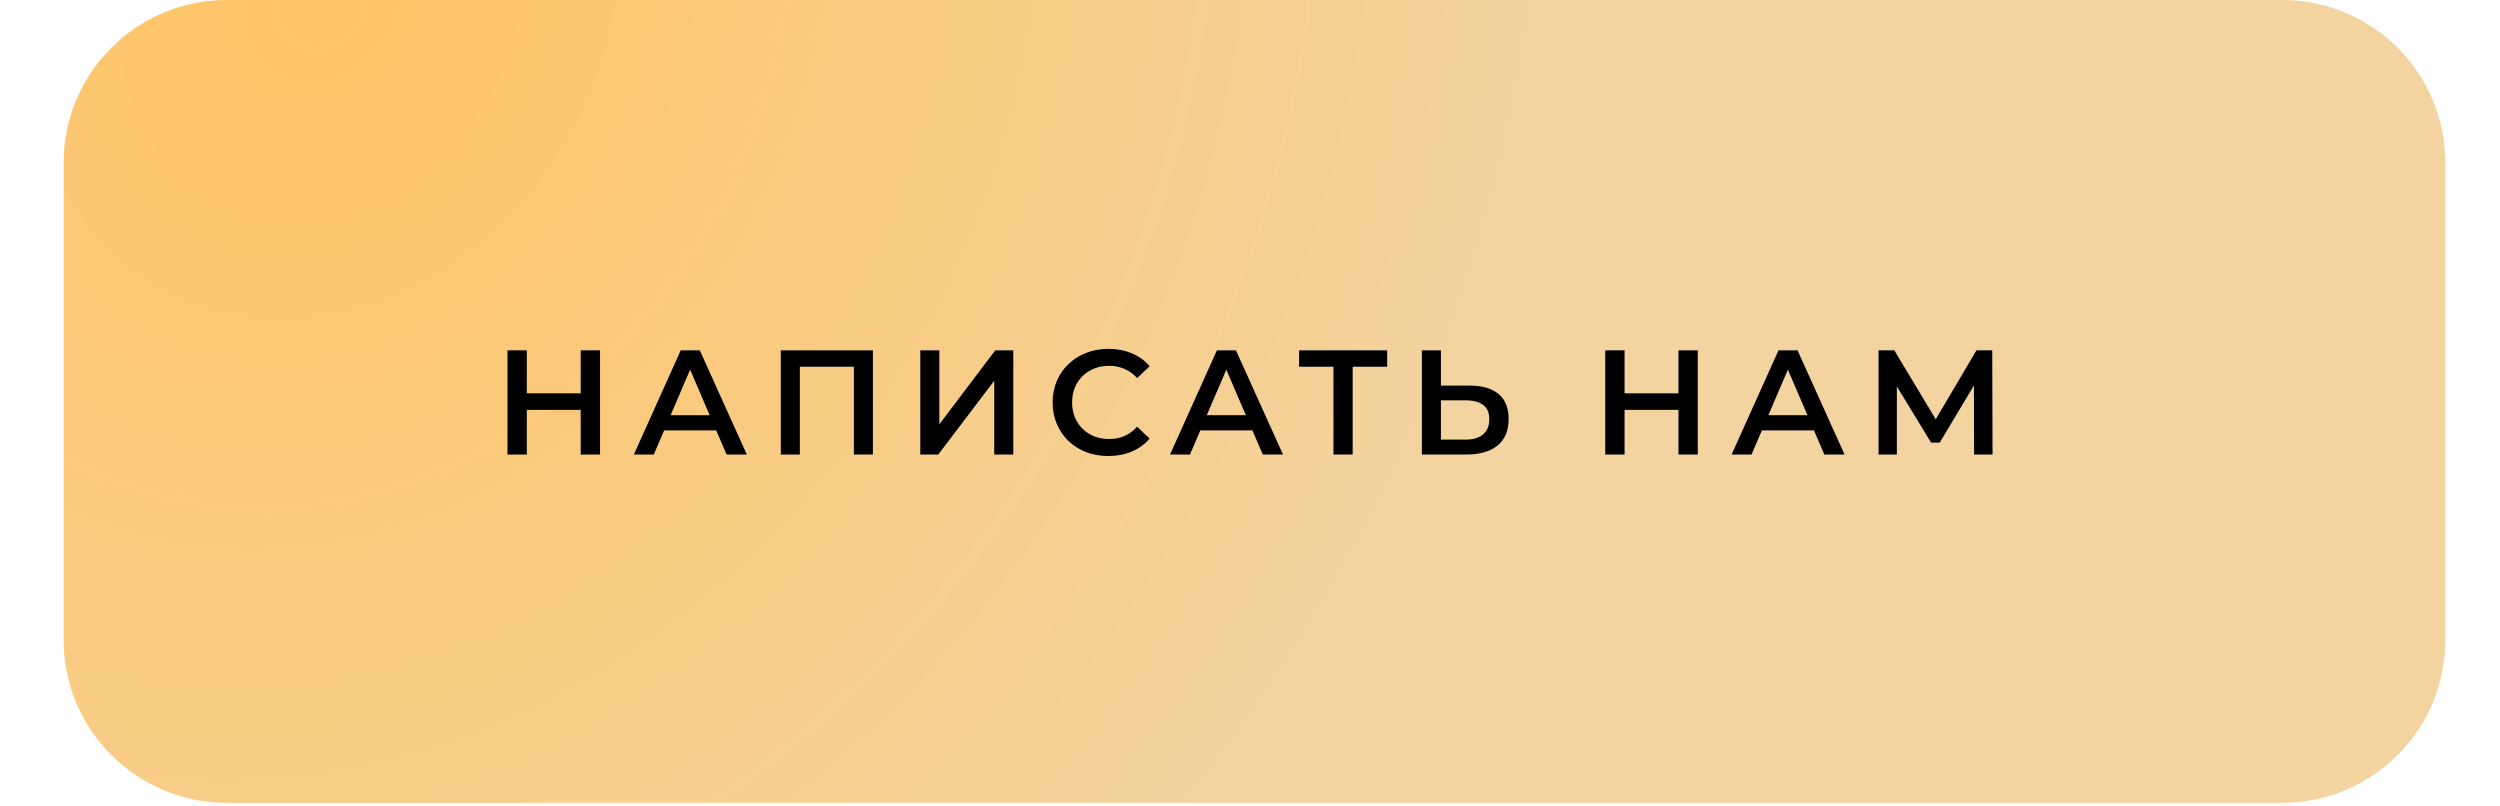
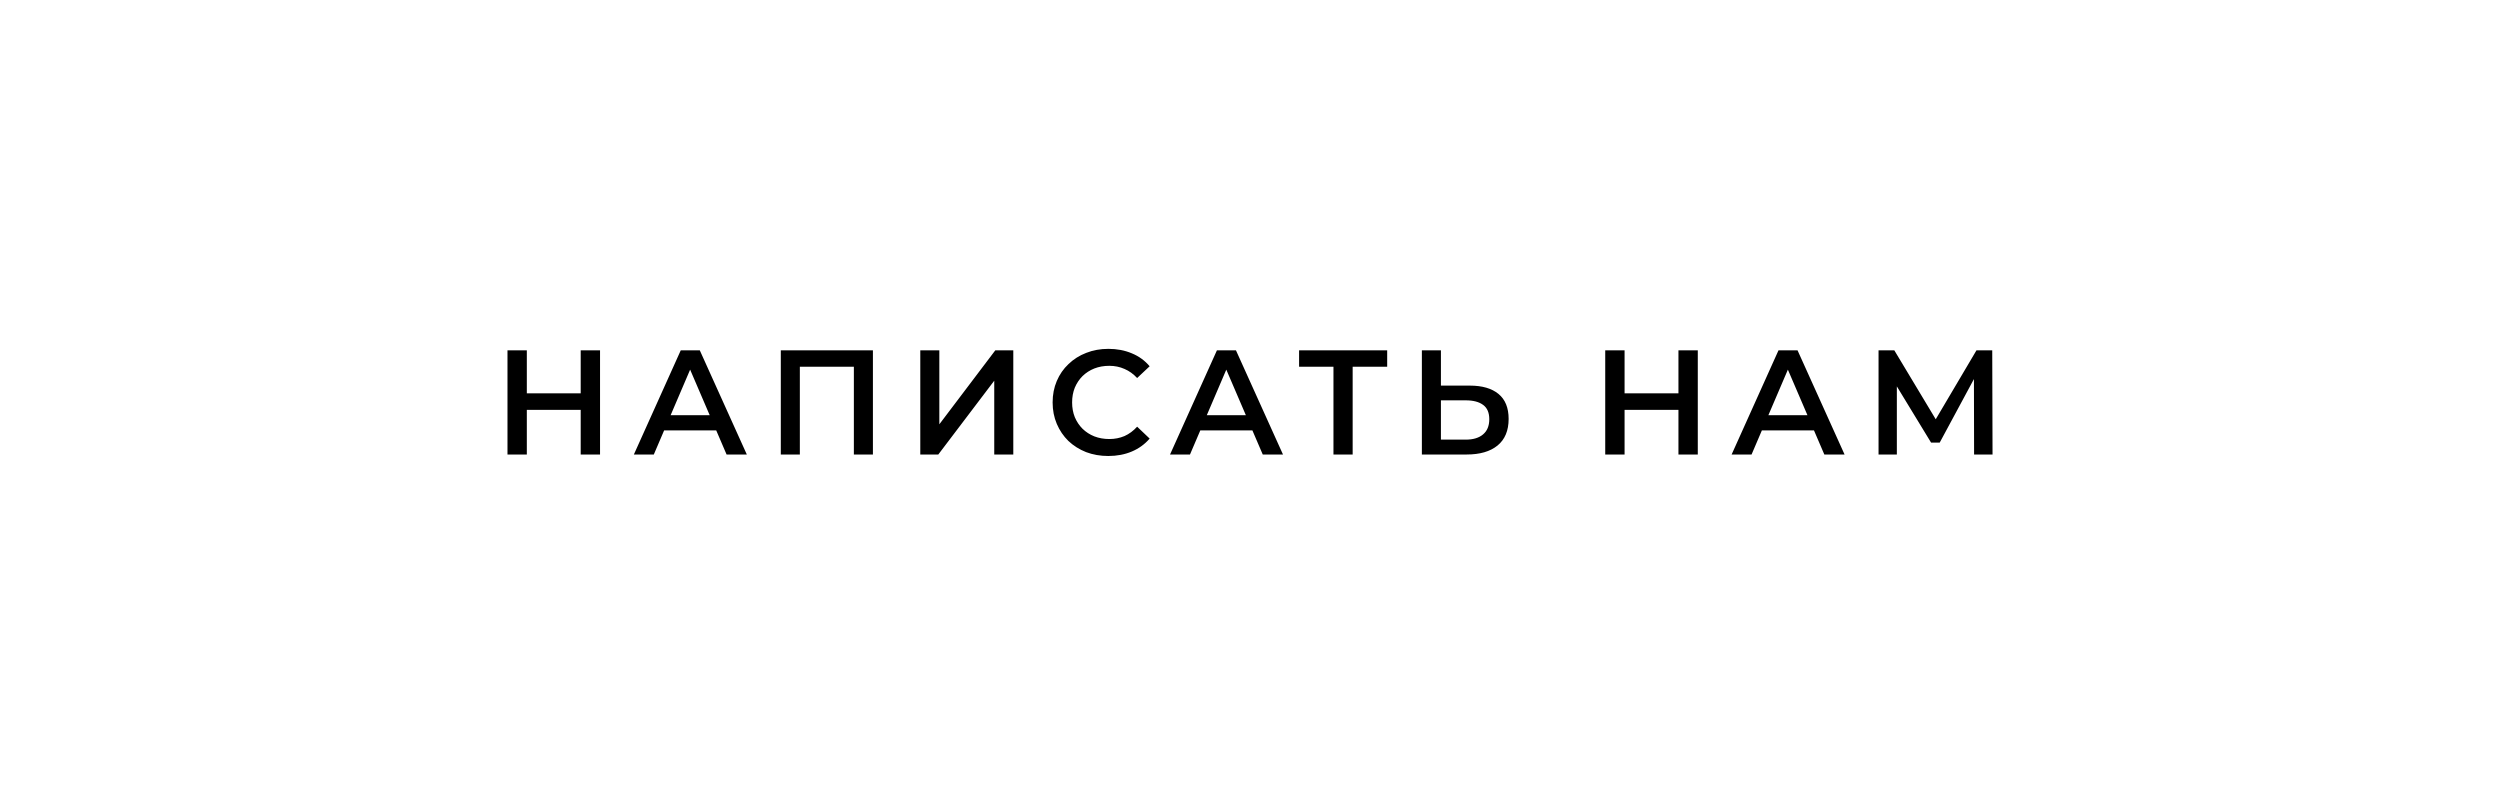
<svg xmlns="http://www.w3.org/2000/svg" width="434" height="140" viewBox="0 0 434 140" fill="none">
-   <path d="M11.043 28.299C11.043 12.67 23.713 0 39.343 0H396.209C411.838 0 424.508 12.67 424.508 28.299V70.533V111.068C424.508 126.697 411.838 139.367 396.209 139.367H39.343C23.713 139.367 11.043 126.697 11.043 111.068L11.043 70.533L11.043 28.299Z" fill="url(#paint0_radial_33_90)" />
-   <path d="M100.809 60.819H104.167V78.902H100.809V60.819ZM91.457 78.902H88.099V60.819H91.457V78.902ZM101.067 71.152H91.173V68.285H101.067V71.152ZM110.04 78.902L118.178 60.819H121.484L129.648 78.902H126.134L119.134 62.602H120.477L113.502 78.902H110.04ZM113.786 74.717L114.69 72.082H124.455L125.359 74.717H113.786ZM135.547 78.902V60.819H151.538V78.902H148.231V62.834L149.006 63.661H138.078L138.853 62.834V78.902H135.547ZM159.762 78.902V60.819H163.069V73.658L172.782 60.819H175.908V78.902H172.602V66.089L162.888 78.902H159.762ZM192.397 79.161C191.019 79.161 189.736 78.937 188.548 78.489C187.377 78.024 186.352 77.378 185.473 76.552C184.612 75.708 183.941 74.717 183.458 73.581C182.976 72.444 182.735 71.204 182.735 69.861C182.735 68.517 182.976 67.277 183.458 66.141C183.941 65.004 184.621 64.022 185.499 63.196C186.378 62.352 187.402 61.706 188.573 61.258C189.745 60.793 191.028 60.561 192.423 60.561C193.904 60.561 195.256 60.819 196.478 61.336C197.701 61.835 198.735 62.584 199.578 63.583L197.408 65.624C196.754 64.918 196.022 64.393 195.213 64.048C194.403 63.687 193.525 63.506 192.578 63.506C191.63 63.506 190.761 63.661 189.968 63.971C189.193 64.281 188.513 64.72 187.928 65.288C187.359 65.856 186.912 66.528 186.584 67.303C186.274 68.078 186.119 68.931 186.119 69.861C186.119 70.791 186.274 71.643 186.584 72.418C186.912 73.193 187.359 73.865 187.928 74.433C188.513 75.001 189.193 75.441 189.968 75.751C190.761 76.061 191.63 76.216 192.578 76.216C193.525 76.216 194.403 76.043 195.213 75.699C196.022 75.337 196.754 74.795 197.408 74.072L199.578 76.138C198.735 77.12 197.701 77.869 196.478 78.386C195.256 78.902 193.895 79.161 192.397 79.161ZM203.119 78.902L211.257 60.819H214.563L222.727 78.902H219.213L212.212 62.602H213.556L206.581 78.902H203.119ZM206.865 74.717L207.769 72.082H217.534L218.438 74.717H206.865ZM231.489 78.902V62.834L232.29 63.661H225.521V60.819H240.815V63.661H234.046L234.821 62.834V78.902H231.489ZM255.155 66.942C257.308 66.942 258.97 67.424 260.141 68.388C261.312 69.353 261.898 70.799 261.898 72.728C261.898 74.76 261.252 76.302 259.96 77.352C258.686 78.386 256.903 78.902 254.613 78.902H246.837V60.819H250.144V66.942H255.155ZM254.458 76.319C255.749 76.319 256.748 76.018 257.454 75.415C258.178 74.812 258.539 73.934 258.539 72.78C258.539 71.643 258.186 70.817 257.48 70.3C256.774 69.766 255.767 69.499 254.458 69.499H250.144V76.319H254.458ZM291.378 60.819H294.736V78.902H291.378V60.819ZM282.026 78.902H278.668V60.819H282.026V78.902ZM291.636 71.152H281.742V68.285H291.636V71.152ZM300.61 78.902L308.747 60.819H312.054L320.217 78.902H316.704L309.703 62.602H311.046L304.071 78.902H300.61ZM304.355 74.717L305.26 72.082H315.025L315.929 74.717H304.355ZM326.116 78.902V60.819H328.854L336.785 74.02H335.313L343.114 60.819H345.853L345.904 78.902H342.701L342.675 65.805H343.347L336.733 76.836H335.235L328.518 65.805H329.293V78.902H326.116Z" fill="black" />
+   <path d="M100.809 60.819H104.167V78.902H100.809V60.819ZM91.457 78.902H88.099V60.819H91.457V78.902ZM101.067 71.152H91.173V68.285H101.067V71.152ZM110.04 78.902L118.178 60.819H121.484L129.648 78.902H126.134L119.134 62.602H120.477L113.502 78.902H110.04ZM113.786 74.717L114.69 72.082H124.455L125.359 74.717H113.786ZM135.547 78.902V60.819H151.538V78.902H148.231V62.834L149.006 63.661H138.078L138.853 62.834V78.902H135.547ZM159.762 78.902V60.819H163.069V73.658L172.782 60.819H175.908V78.902H172.602V66.089L162.888 78.902H159.762ZM192.397 79.161C191.019 79.161 189.736 78.937 188.548 78.489C187.377 78.024 186.352 77.378 185.473 76.552C184.612 75.708 183.941 74.717 183.458 73.581C182.976 72.444 182.735 71.204 182.735 69.861C182.735 68.517 182.976 67.277 183.458 66.141C183.941 65.004 184.621 64.022 185.499 63.196C186.378 62.352 187.402 61.706 188.573 61.258C189.745 60.793 191.028 60.561 192.423 60.561C193.904 60.561 195.256 60.819 196.478 61.336C197.701 61.835 198.735 62.584 199.578 63.583L197.408 65.624C196.754 64.918 196.022 64.393 195.213 64.048C194.403 63.687 193.525 63.506 192.578 63.506C191.63 63.506 190.761 63.661 189.968 63.971C189.193 64.281 188.513 64.72 187.928 65.288C187.359 65.856 186.912 66.528 186.584 67.303C186.274 68.078 186.119 68.931 186.119 69.861C186.119 70.791 186.274 71.643 186.584 72.418C186.912 73.193 187.359 73.865 187.928 74.433C188.513 75.001 189.193 75.441 189.968 75.751C190.761 76.061 191.63 76.216 192.578 76.216C193.525 76.216 194.403 76.043 195.213 75.699C196.022 75.337 196.754 74.795 197.408 74.072L199.578 76.138C198.735 77.12 197.701 77.869 196.478 78.386C195.256 78.902 193.895 79.161 192.397 79.161ZM203.119 78.902L211.257 60.819H214.563L222.727 78.902H219.213L212.212 62.602H213.556L206.581 78.902H203.119ZM206.865 74.717L207.769 72.082H217.534L218.438 74.717H206.865ZM231.489 78.902V62.834L232.29 63.661H225.521V60.819H240.815V63.661H234.046L234.821 62.834V78.902H231.489ZM255.155 66.942C257.308 66.942 258.97 67.424 260.141 68.388C261.312 69.353 261.898 70.799 261.898 72.728C261.898 74.76 261.252 76.302 259.96 77.352C258.686 78.386 256.903 78.902 254.613 78.902H246.837V60.819H250.144V66.942H255.155ZM254.458 76.319C255.749 76.319 256.748 76.018 257.454 75.415C258.178 74.812 258.539 73.934 258.539 72.78C258.539 71.643 258.186 70.817 257.48 70.3C256.774 69.766 255.767 69.499 254.458 69.499H250.144V76.319H254.458ZM291.378 60.819H294.736V78.902H291.378V60.819ZM282.026 78.902H278.668V60.819H282.026V78.902ZM291.636 71.152H281.742V68.285H291.636V71.152ZM300.61 78.902L308.747 60.819H312.054L320.217 78.902H316.704L309.703 62.602H311.046L304.071 78.902H300.61ZM304.355 74.717L305.26 72.082H315.025L315.929 74.717H304.355ZM326.116 78.902V60.819H328.854L336.785 74.02H335.313L343.114 60.819H345.853L345.904 78.902H342.701L342.675 65.805L336.733 76.836H335.235L328.518 65.805H329.293V78.902H326.116Z" fill="black" />
  <defs>
    <radialGradient id="paint0_radial_33_90" cx="0" cy="0" r="1" gradientUnits="userSpaceOnUse" gradientTransform="translate(56.984) rotate(27.148) scale(208.861 247.165)">
      <stop stop-color="#FFC465" />
      <stop offset="1" stop-color="#F3D3A0" />
    </radialGradient>
  </defs>
</svg>